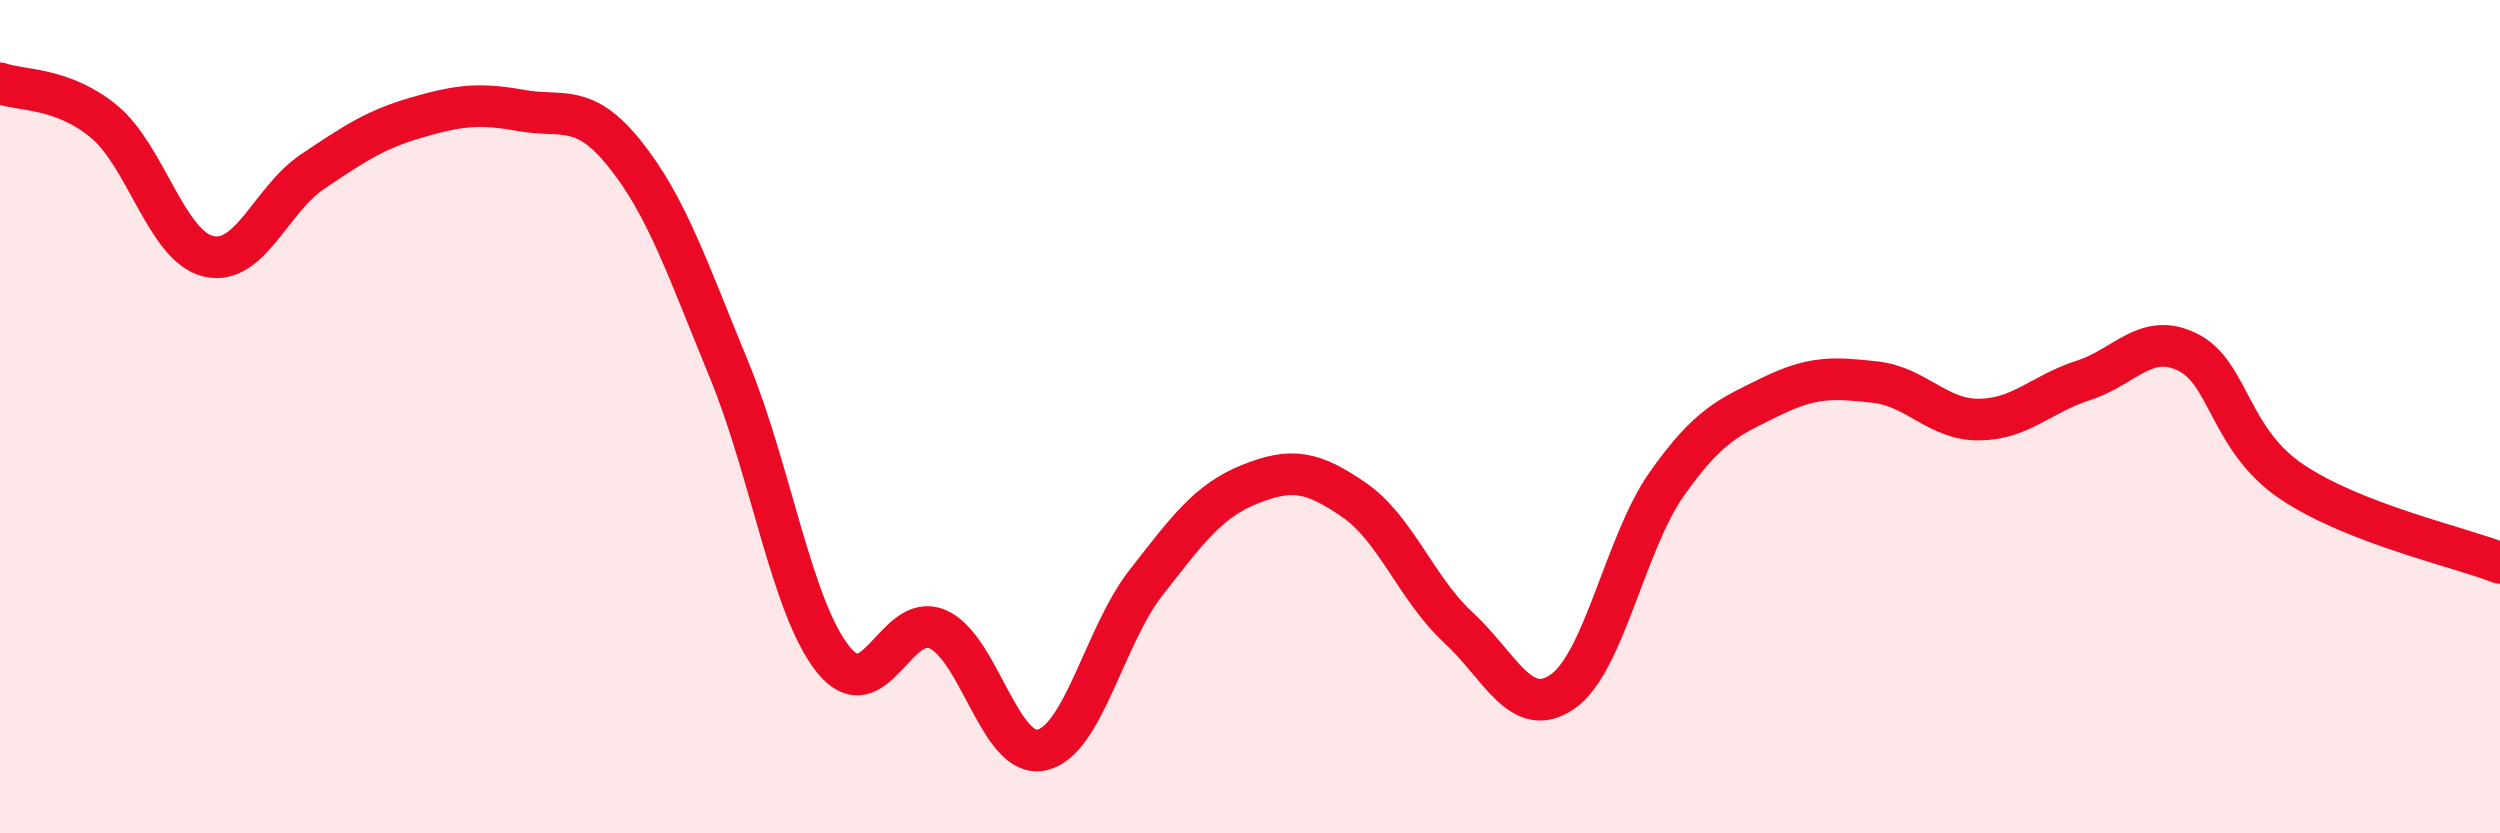
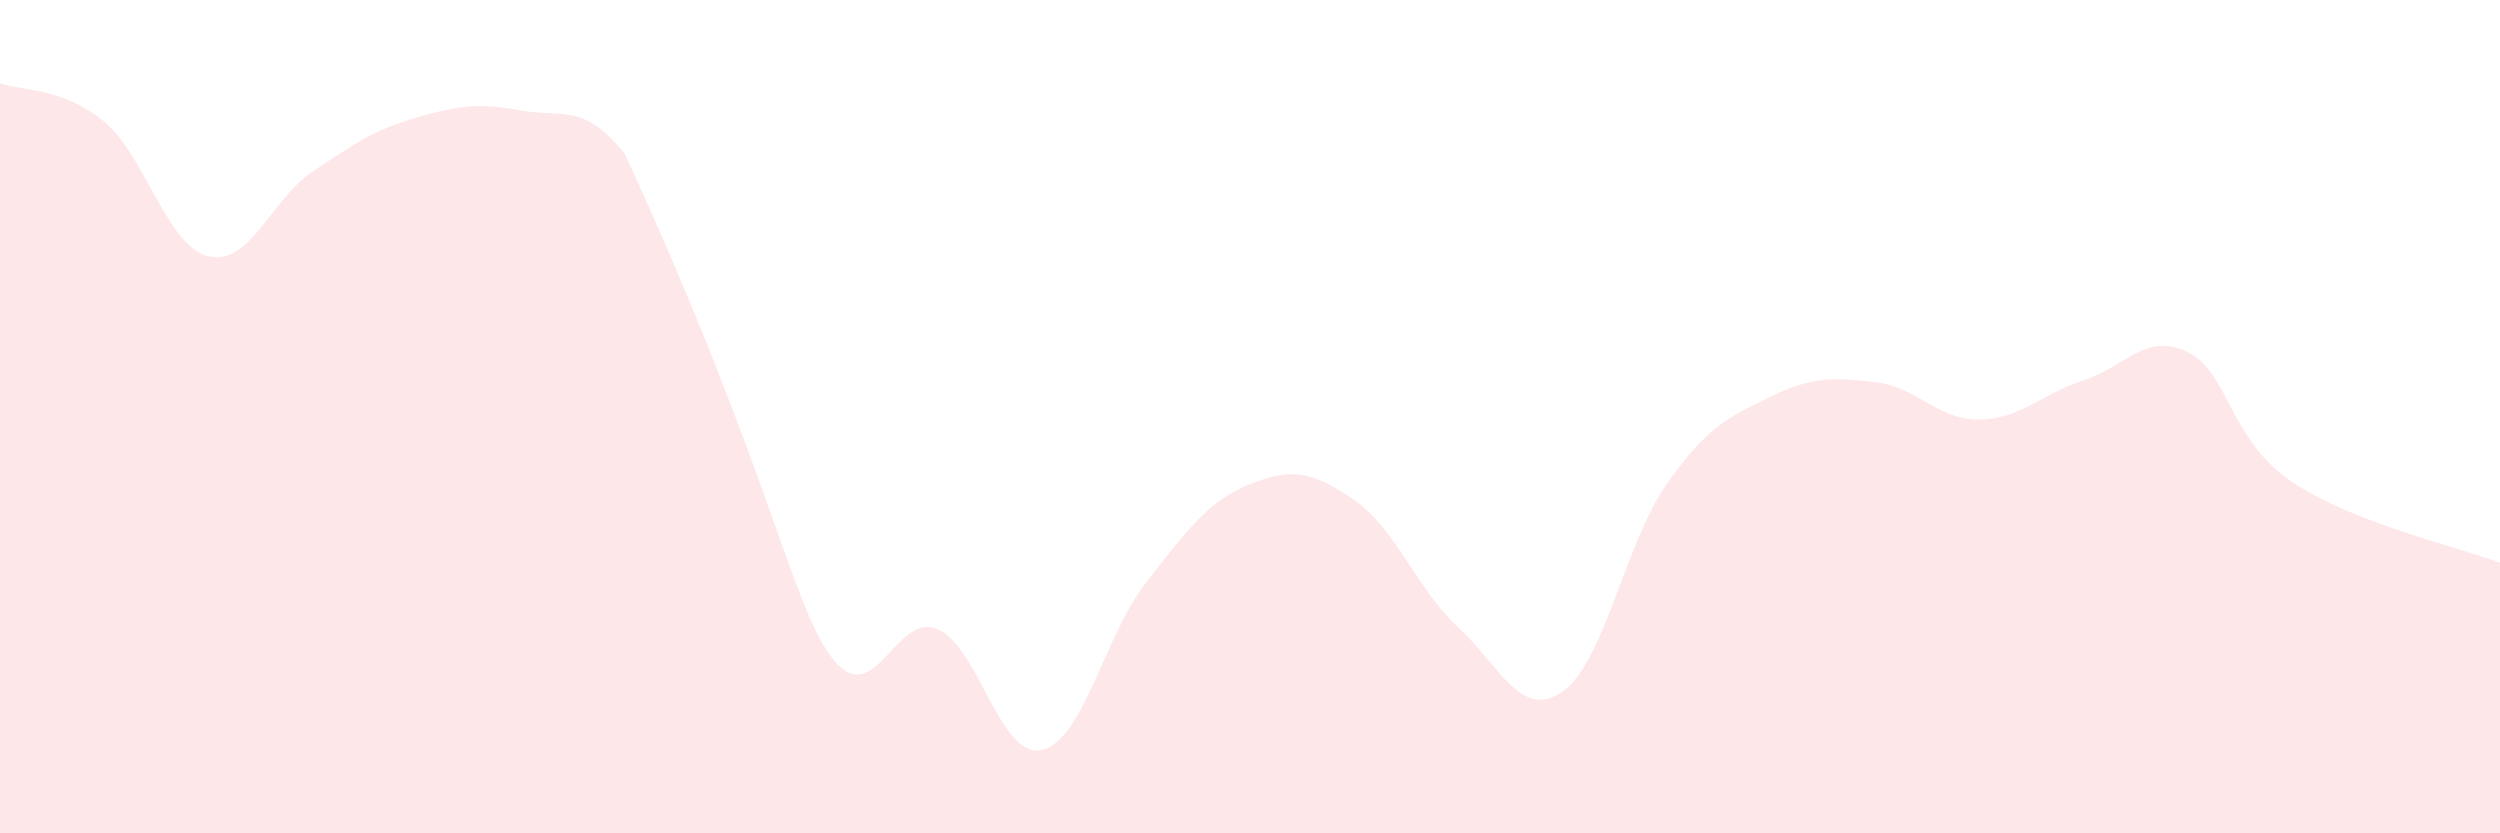
<svg xmlns="http://www.w3.org/2000/svg" width="60" height="20" viewBox="0 0 60 20">
-   <path d="M 0,2 C 0.5,2.18 1.5,2.09 2.5,2.92 C 3.5,3.75 4,5.91 5,6.15 C 6,6.39 6.5,4.79 7.5,4.12 C 8.5,3.45 9,3.11 10,2.82 C 11,2.53 11.5,2.47 12.5,2.65 C 13.5,2.83 14,2.45 15,3.7 C 16,4.95 16.5,6.45 17.5,8.88 C 18.5,11.31 19,14.59 20,15.83 C 21,17.07 21.5,14.67 22.5,15.1 C 23.5,15.53 24,18.22 25,18 C 26,17.78 26.5,15.27 27.5,13.99 C 28.5,12.71 29,12.02 30,11.62 C 31,11.22 31.5,11.31 32.5,12 C 33.5,12.69 34,14.14 35,15.06 C 36,15.98 36.5,17.29 37.5,16.6 C 38.5,15.91 39,13.04 40,11.62 C 41,10.2 41.5,10.01 42.5,9.52 C 43.5,9.03 44,9.06 45,9.17 C 46,9.28 46.5,10.08 47.5,10.07 C 48.5,10.06 49,9.45 50,9.13 C 51,8.81 51.5,7.96 52.5,8.45 C 53.5,8.94 53.5,10.55 55,11.56 C 56.5,12.57 59,13.12 60,13.51L60 20L0 20Z" fill="#EB0A25" opacity="0.1" stroke-linecap="round" stroke-linejoin="round" />
-   <path d="M 0,2 C 0.5,2.18 1.5,2.09 2.5,2.92 C 3.5,3.75 4,5.91 5,6.15 C 6,6.39 6.5,4.79 7.5,4.12 C 8.5,3.45 9,3.11 10,2.82 C 11,2.53 11.5,2.47 12.5,2.65 C 13.5,2.83 14,2.45 15,3.7 C 16,4.95 16.5,6.45 17.5,8.88 C 18.5,11.31 19,14.59 20,15.83 C 21,17.07 21.5,14.67 22.5,15.1 C 23.5,15.53 24,18.22 25,18 C 26,17.78 26.5,15.27 27.5,13.99 C 28.5,12.71 29,12.02 30,11.62 C 31,11.22 31.5,11.31 32.5,12 C 33.5,12.69 34,14.14 35,15.06 C 36,15.98 36.5,17.29 37.5,16.6 C 38.5,15.91 39,13.04 40,11.62 C 41,10.2 41.5,10.01 42.5,9.52 C 43.5,9.03 44,9.06 45,9.17 C 46,9.28 46.5,10.08 47.5,10.07 C 48.5,10.06 49,9.45 50,9.13 C 51,8.81 51.5,7.96 52.5,8.45 C 53.5,8.94 53.5,10.55 55,11.56 C 56.5,12.57 59,13.12 60,13.51" stroke="#EB0A25" stroke-width="1" fill="none" stroke-linecap="round" stroke-linejoin="round" />
+   <path d="M 0,2 C 0.5,2.18 1.5,2.09 2.5,2.92 C 3.5,3.75 4,5.91 5,6.15 C 6,6.39 6.5,4.79 7.5,4.12 C 8.5,3.45 9,3.11 10,2.82 C 11,2.53 11.5,2.47 12.5,2.65 C 13.5,2.83 14,2.45 15,3.7 C 18.5,11.31 19,14.59 20,15.83 C 21,17.07 21.5,14.67 22.5,15.1 C 23.5,15.53 24,18.22 25,18 C 26,17.78 26.5,15.27 27.5,13.99 C 28.5,12.71 29,12.02 30,11.62 C 31,11.22 31.5,11.31 32.5,12 C 33.5,12.69 34,14.14 35,15.06 C 36,15.98 36.5,17.29 37.5,16.6 C 38.5,15.91 39,13.04 40,11.62 C 41,10.2 41.5,10.01 42.5,9.52 C 43.5,9.03 44,9.06 45,9.17 C 46,9.28 46.5,10.08 47.5,10.07 C 48.5,10.06 49,9.45 50,9.13 C 51,8.81 51.5,7.96 52.5,8.45 C 53.5,8.94 53.5,10.55 55,11.56 C 56.5,12.57 59,13.12 60,13.51L60 20L0 20Z" fill="#EB0A25" opacity="0.1" stroke-linecap="round" stroke-linejoin="round" />
</svg>